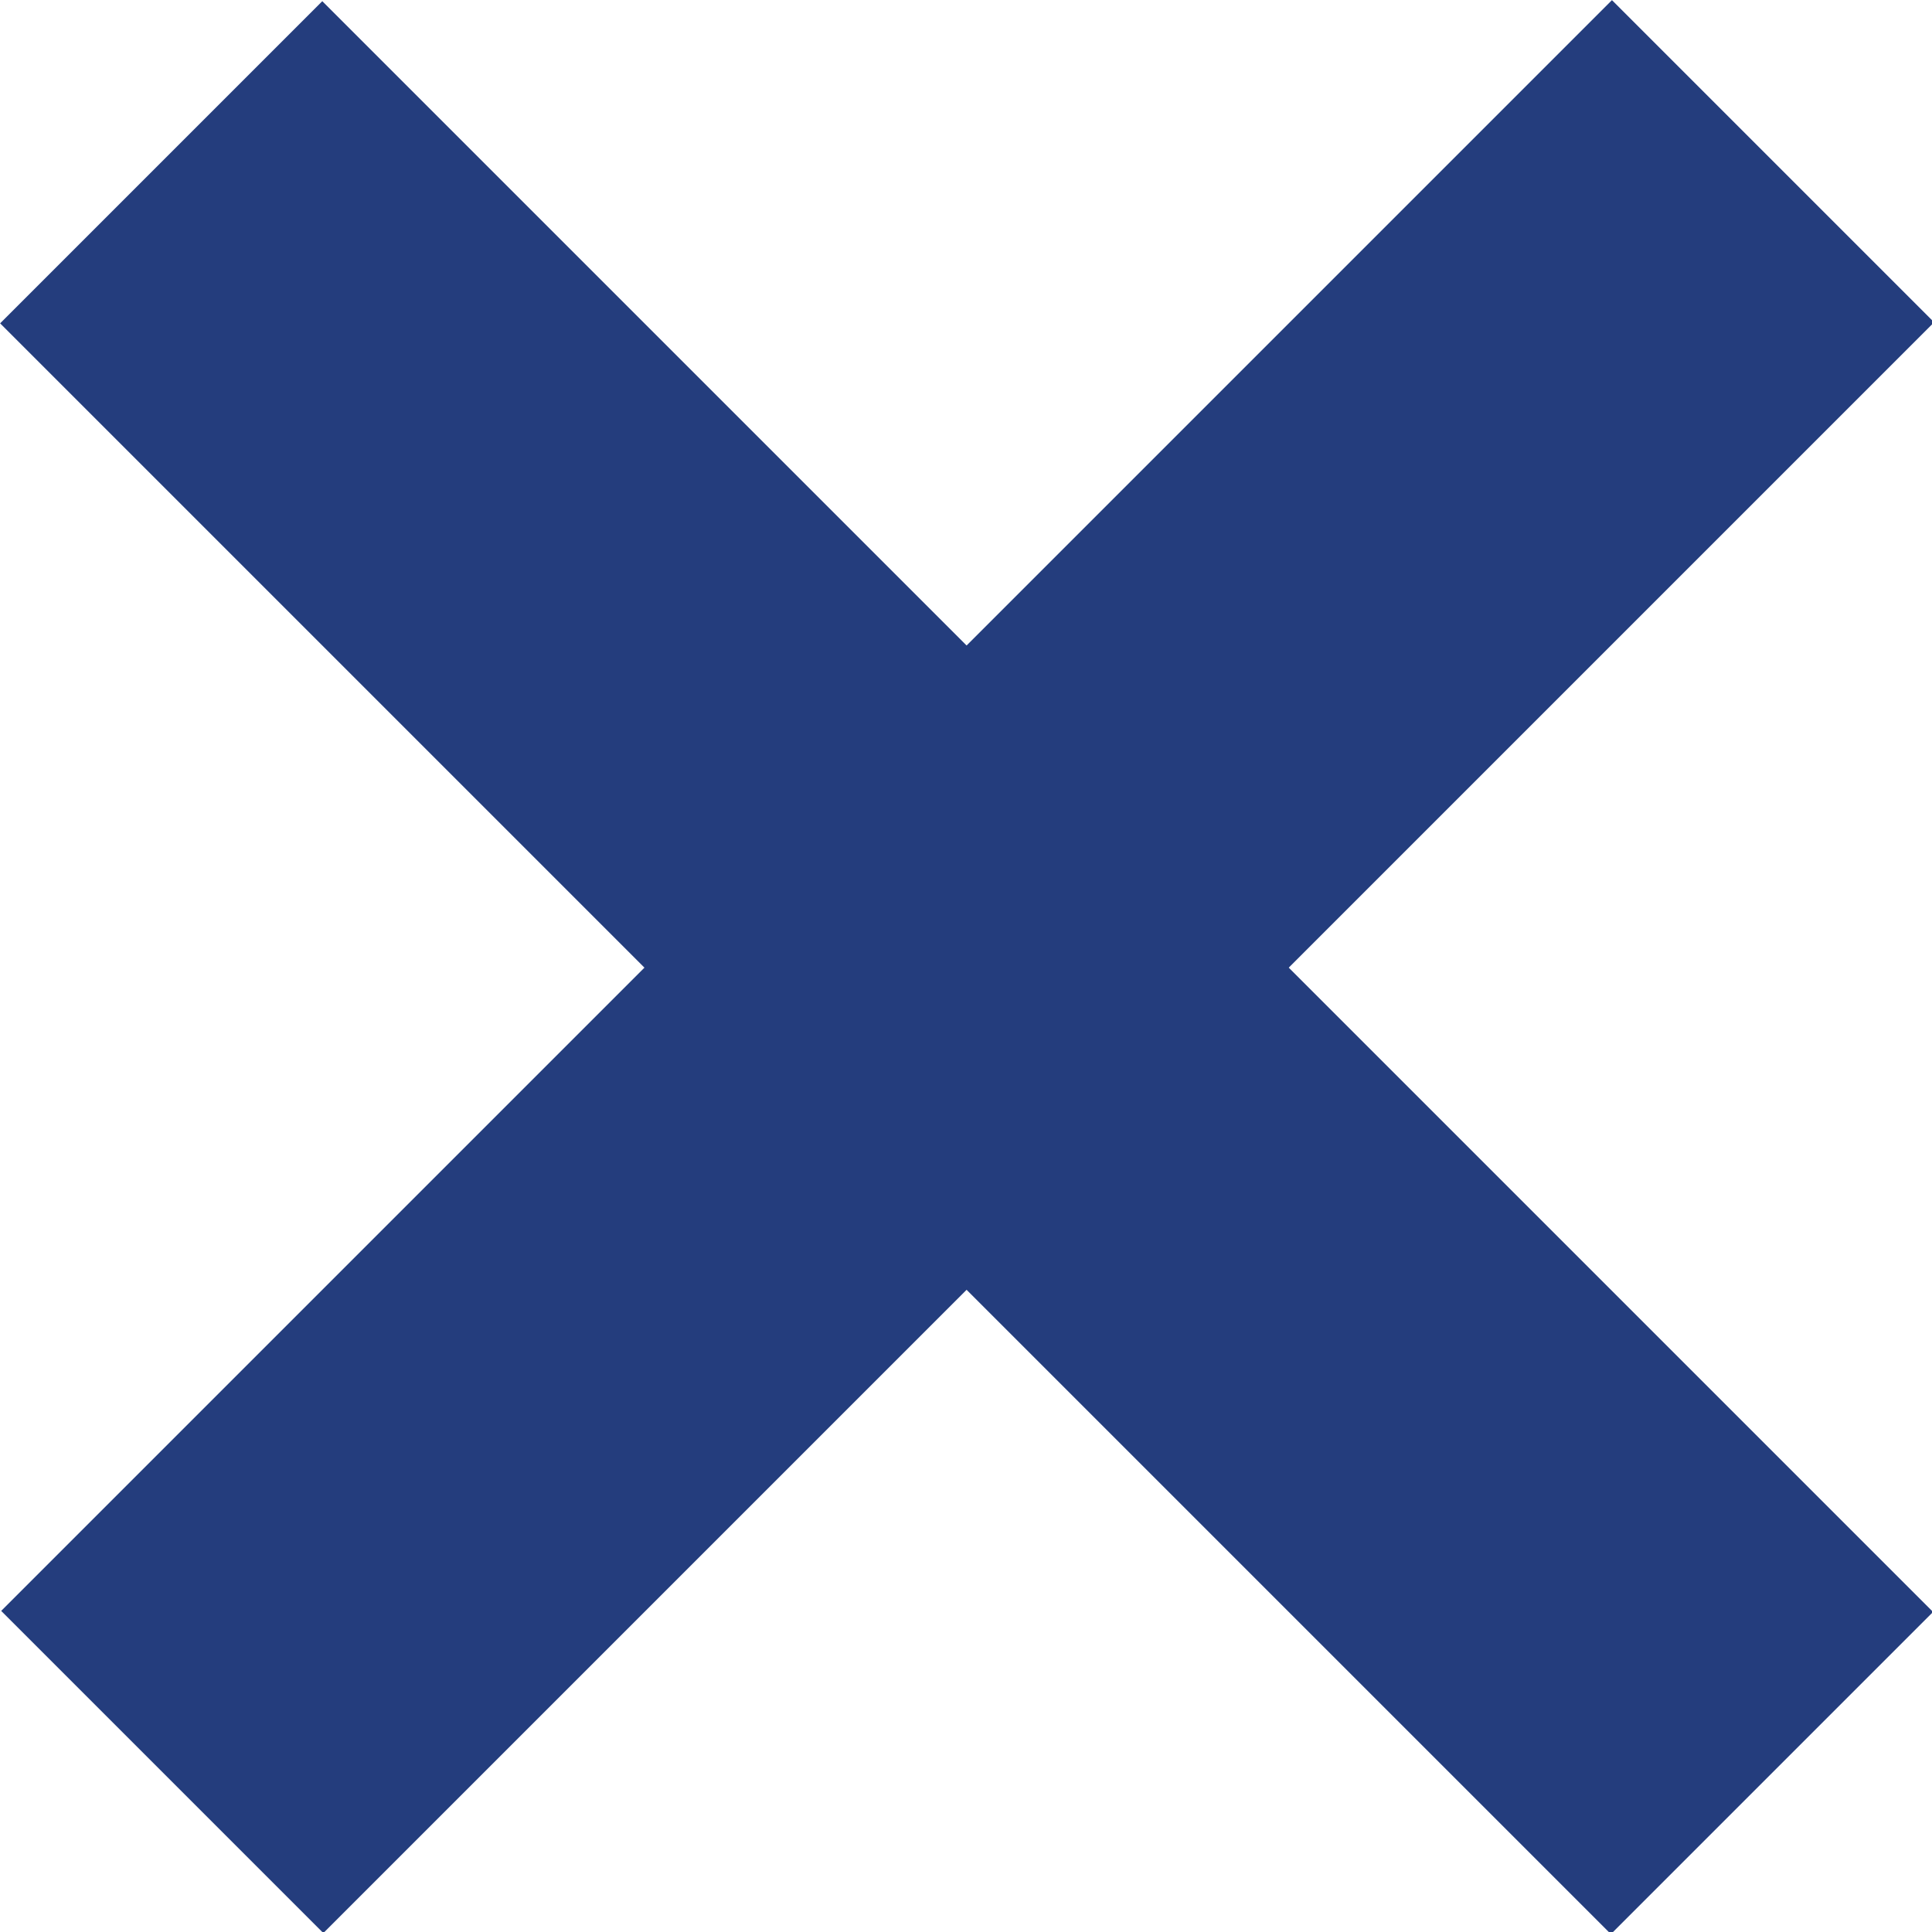
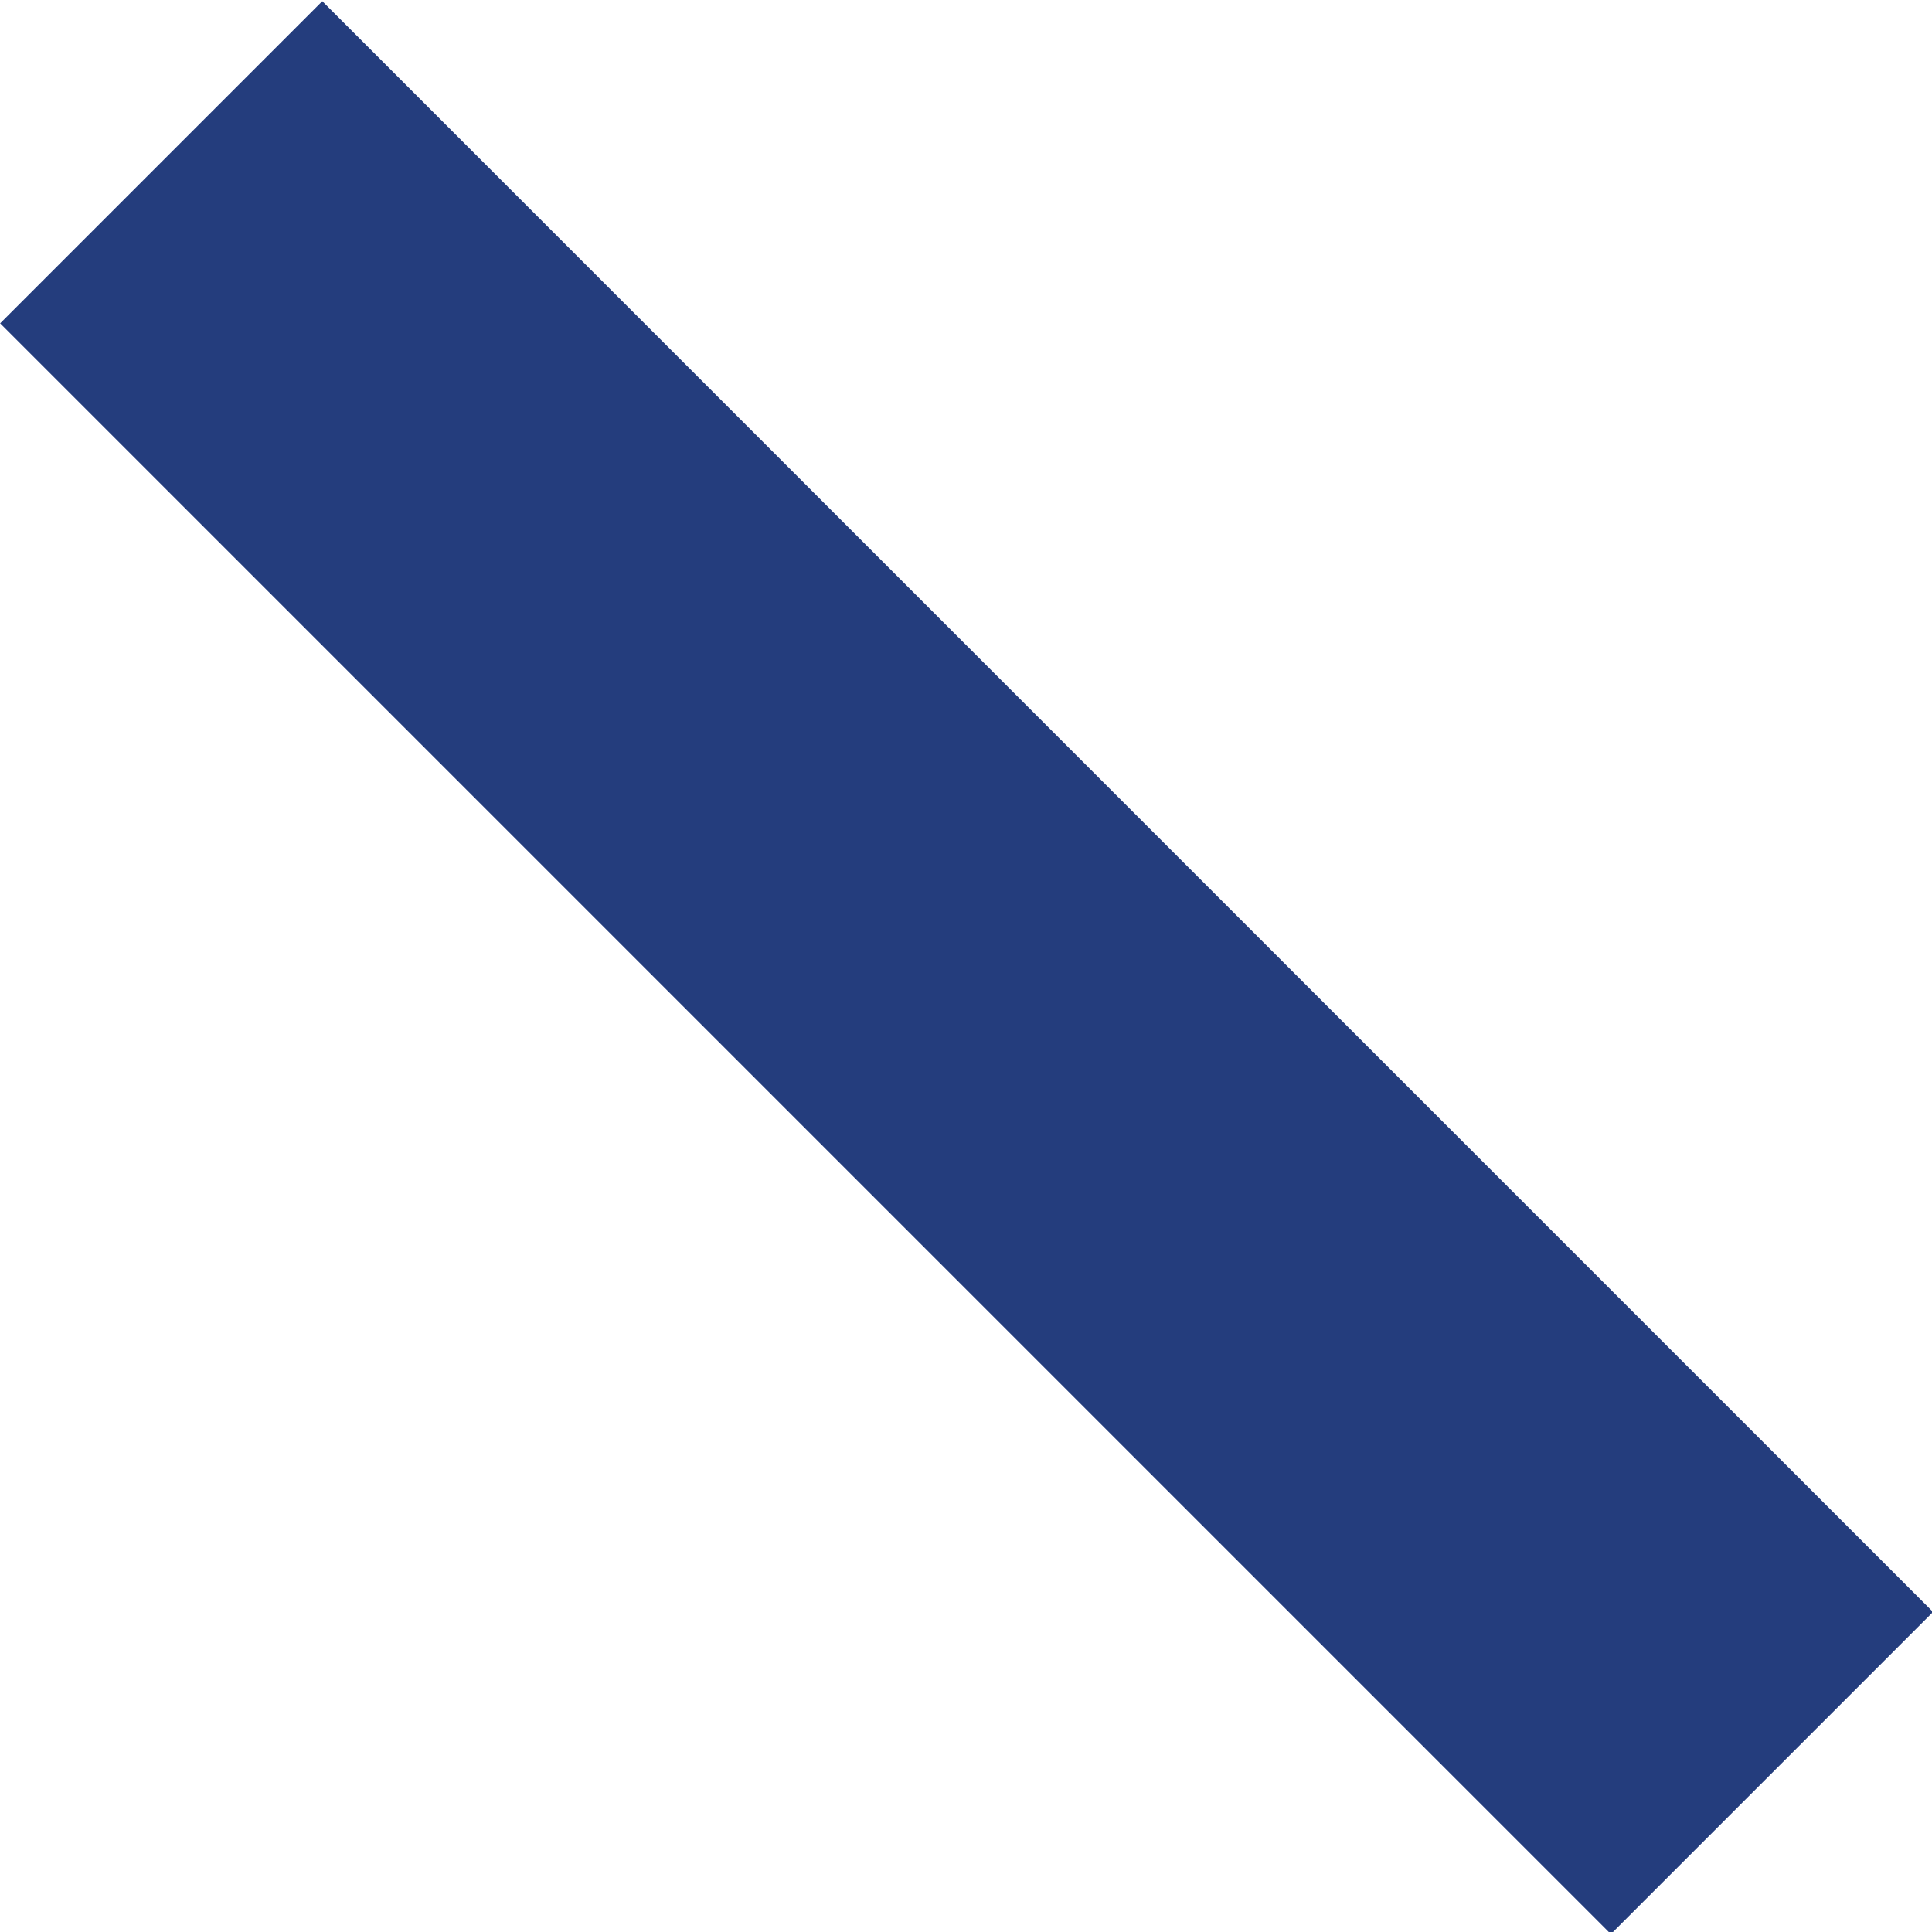
<svg xmlns="http://www.w3.org/2000/svg" version="1.1" id="Layer_1" x="0px" y="0px" viewBox="0 0 42.4 42.4" style="enable-background:new 0 0 42.4 42.4;" xml:space="preserve">
  <style type="text/css">
	.st0{fill:#243D7D;}
</style>
  <g id="XMLID_29_">
    <rect id="XMLID_1_" x="-3.8" y="16.2" transform="matrix(-0.707 -0.707 0.707 -0.707 21.213 51.213)" class="st0" width="50" height="10" />
-     <rect id="XMLID_4_" x="-3.8" y="16.2" transform="matrix(-0.707 0.707 -0.707 -0.707 51.213 21.213)" class="st0" width="50" height="10" />
  </g>
</svg>